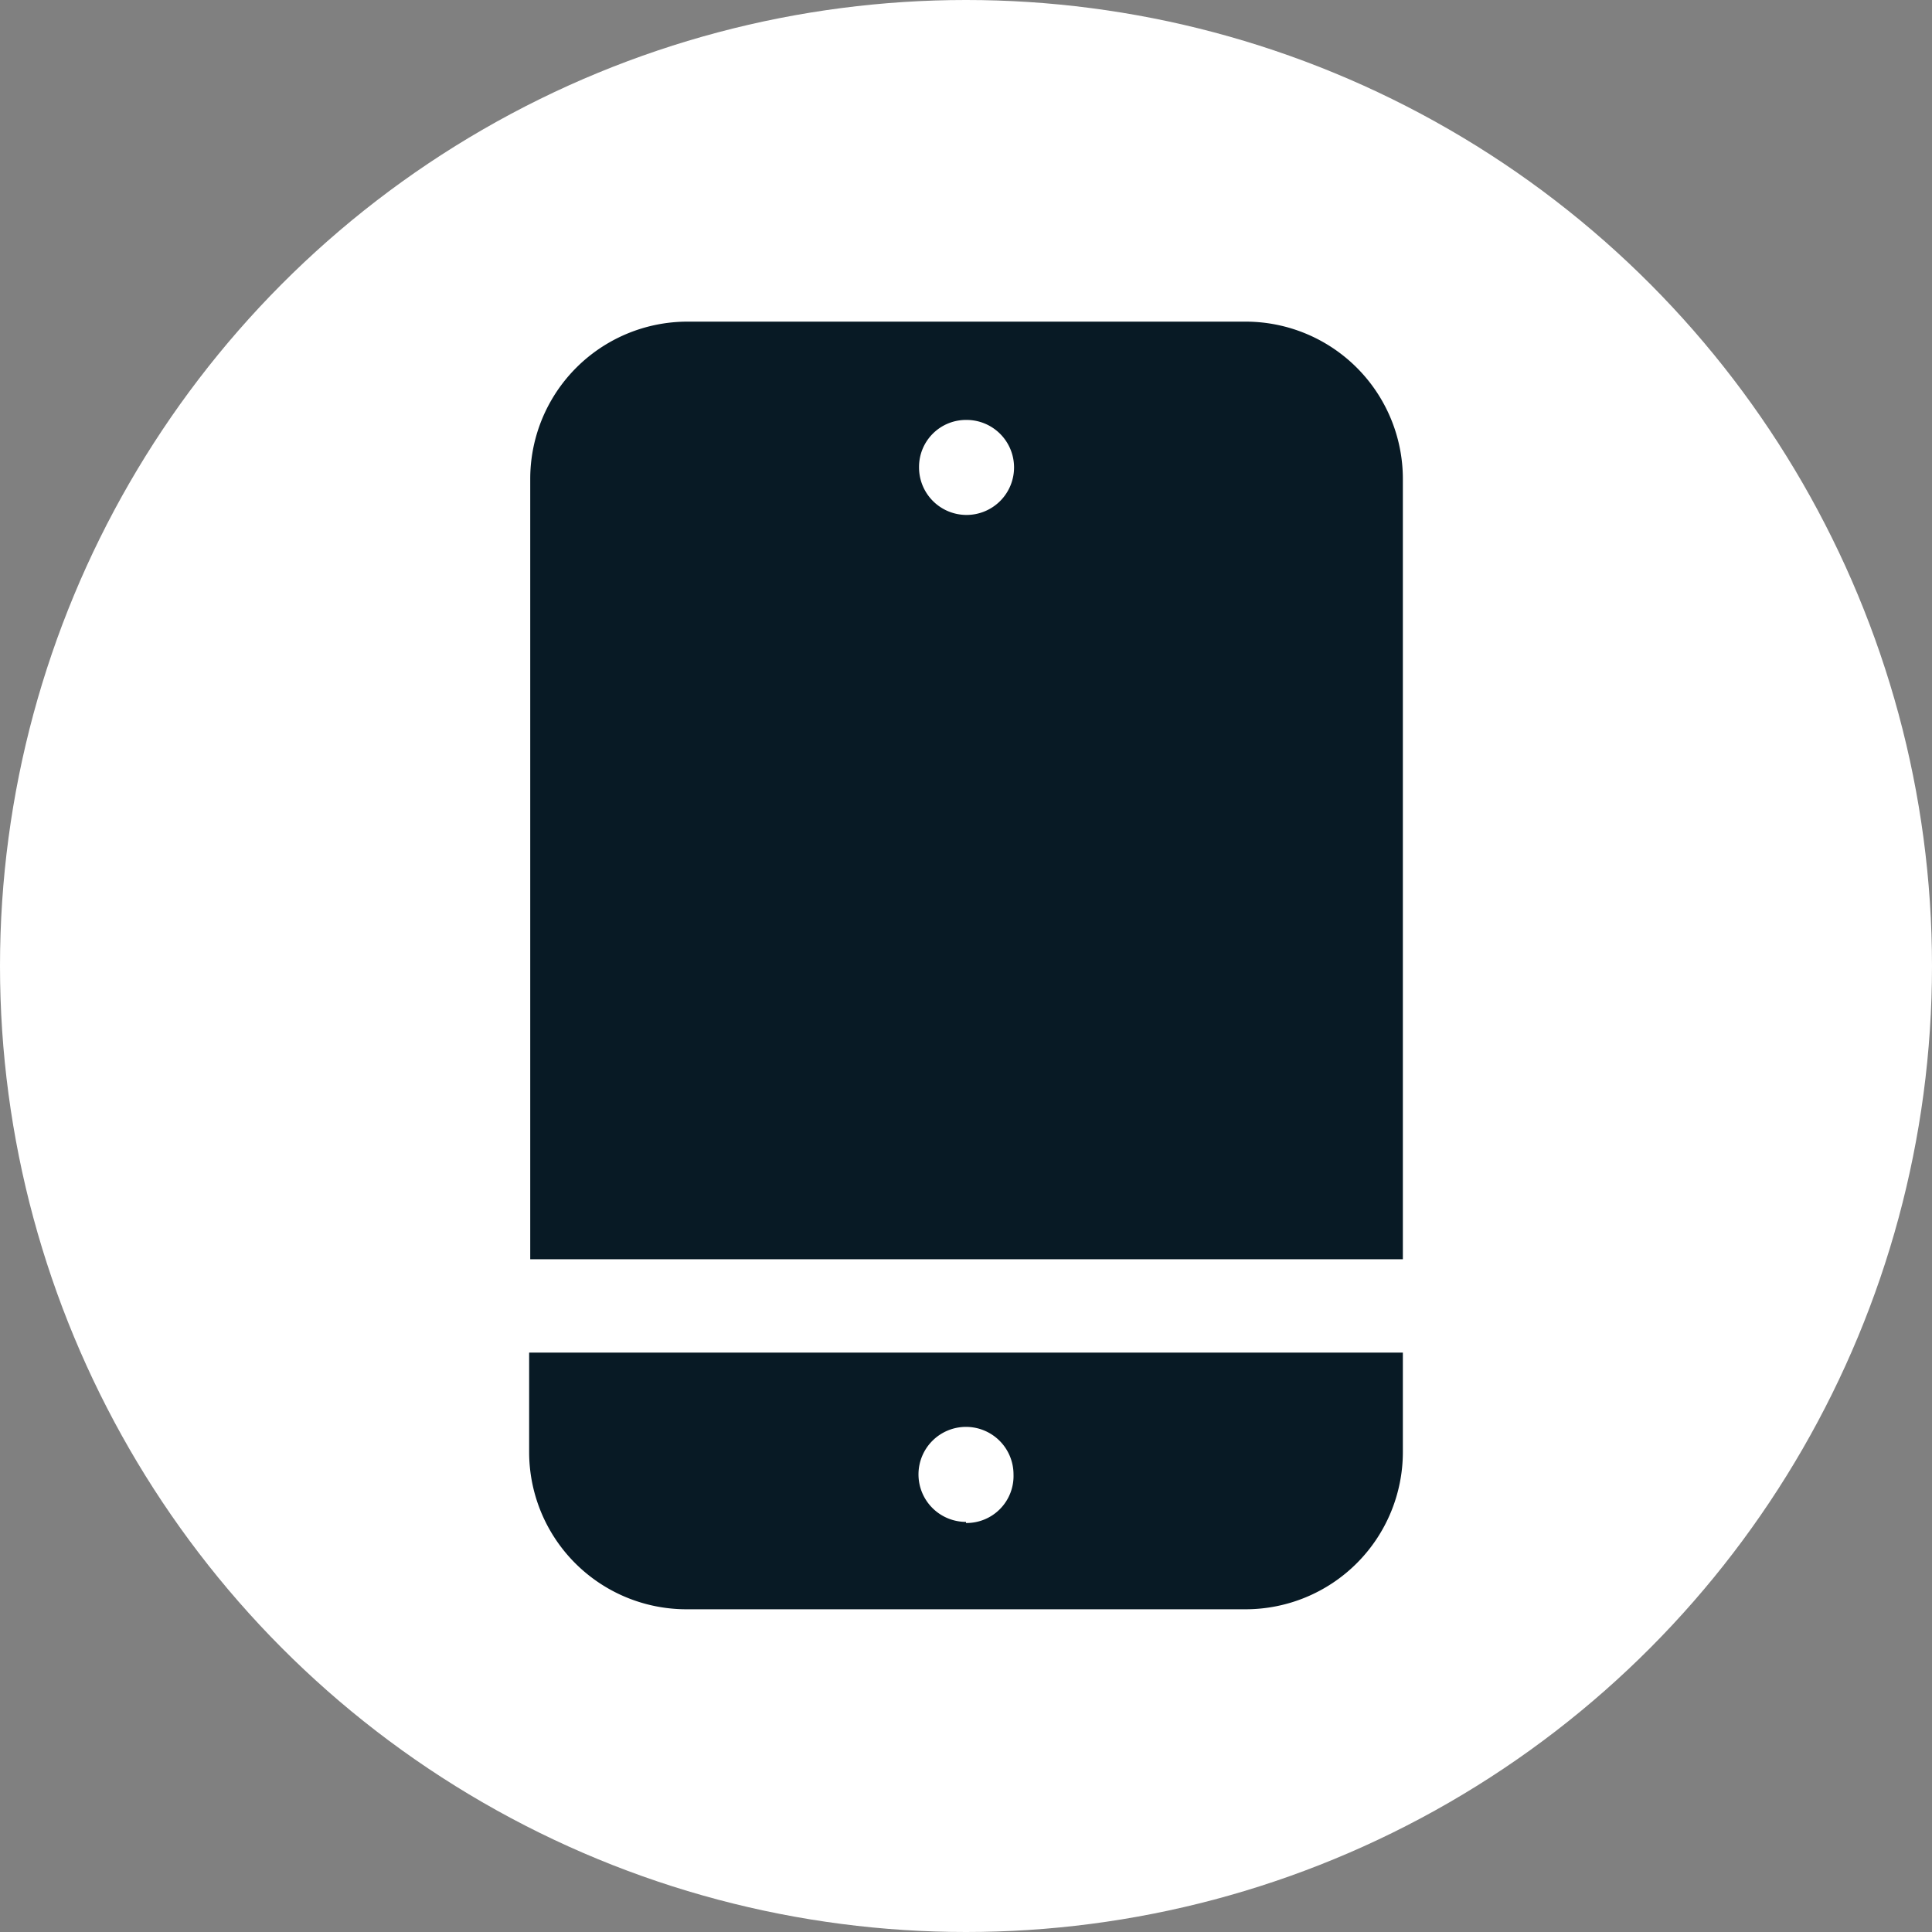
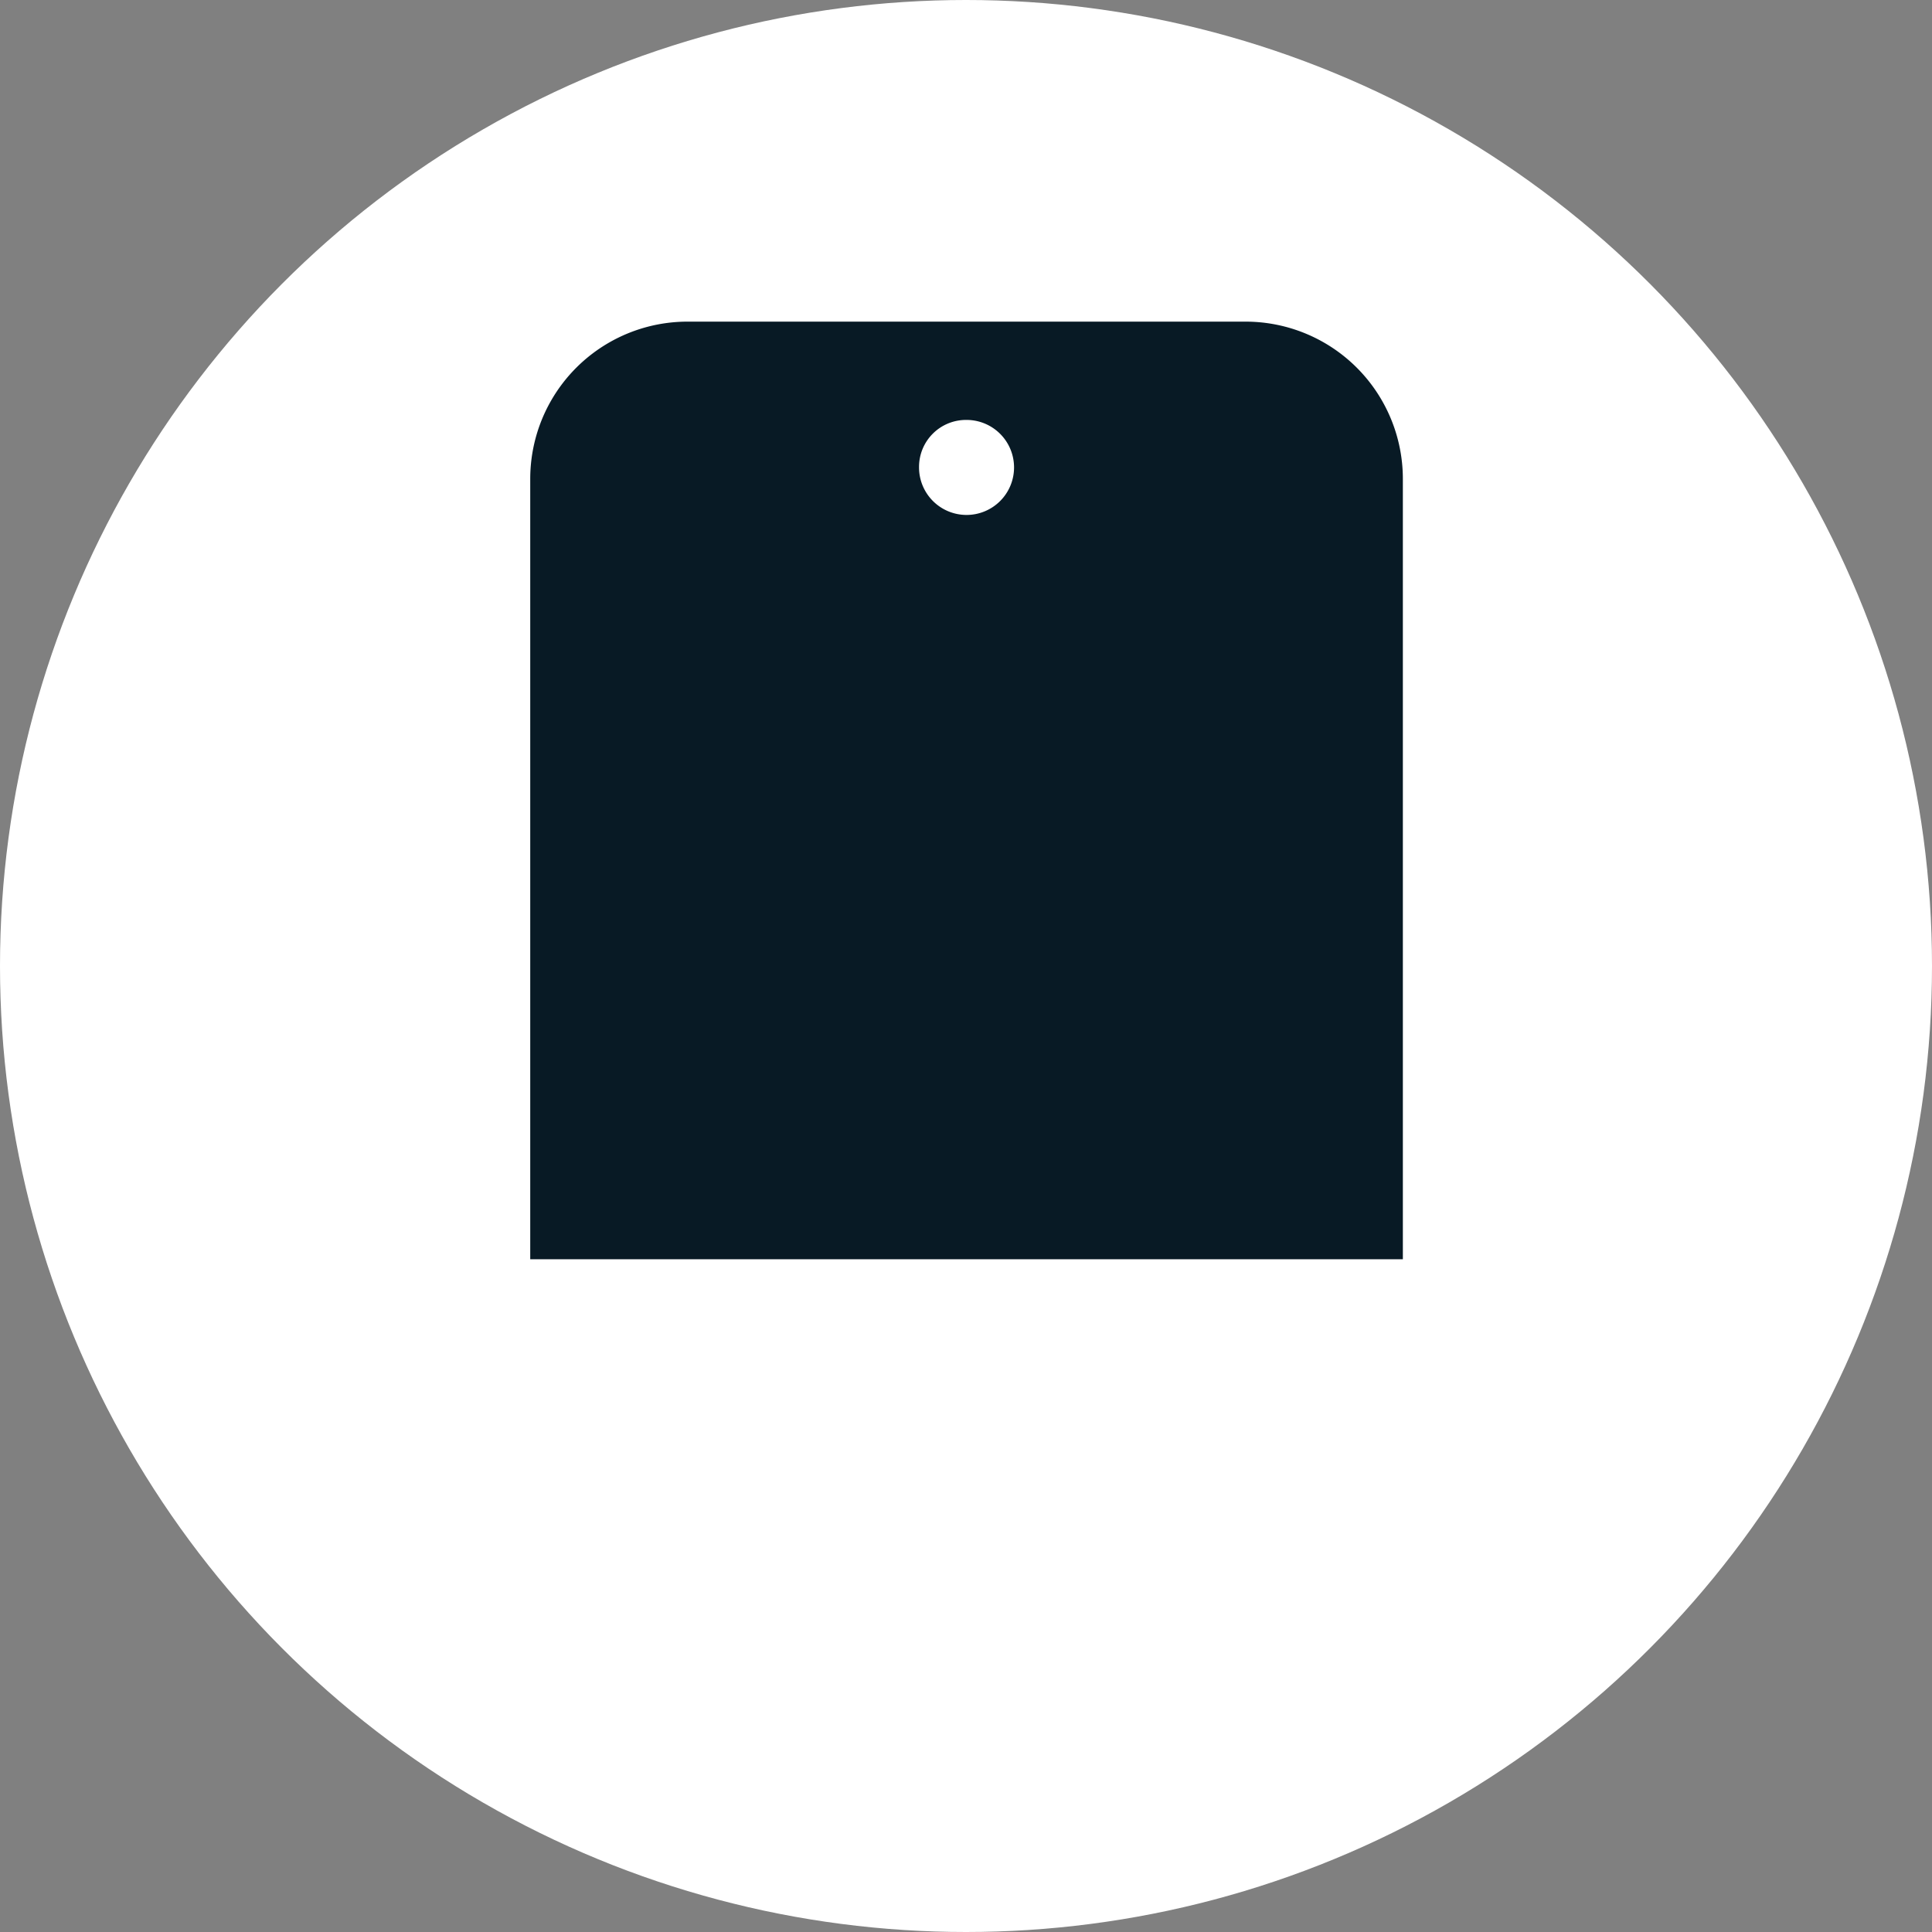
<svg xmlns="http://www.w3.org/2000/svg" id="Layer_1" data-name="Layer 1" viewBox="0 0 35.38 35.38">
  <rect x="0" y="0" width="35.38" height="35.38" fill="#808080" stroke="none" />
  <defs>
    <style>.cls-1{fill:#fff;}.cls-2{fill:#081a25;}</style>
  </defs>
  <title>Телефон 0</title>
  <circle class="cls-1" cx="17.69" cy="17.69" r="17.69" />
  <path class="cls-2" d="M258.09,255.29V241a2.88,2.88,0,0,0-2.88-2.88H245a2.88,2.88,0,0,0-2.89,2.88v14.29Zm-8-15.37a.87.87,0,1,1-.86.86A.86.86,0,0,1,250.09,239.92Z" transform="translate(-232.4 -232.23)" />
-   <path class="cls-2" d="M242.09,257v1.82a2.88,2.88,0,0,0,2.89,2.88h10.23a2.88,2.88,0,0,0,2.88-2.88V257Zm8,3.1a.87.87,0,1,1,.87-.87A.86.86,0,0,1,250.09,260.12Z" transform="translate(-232.4 -232.23)" />
</svg>